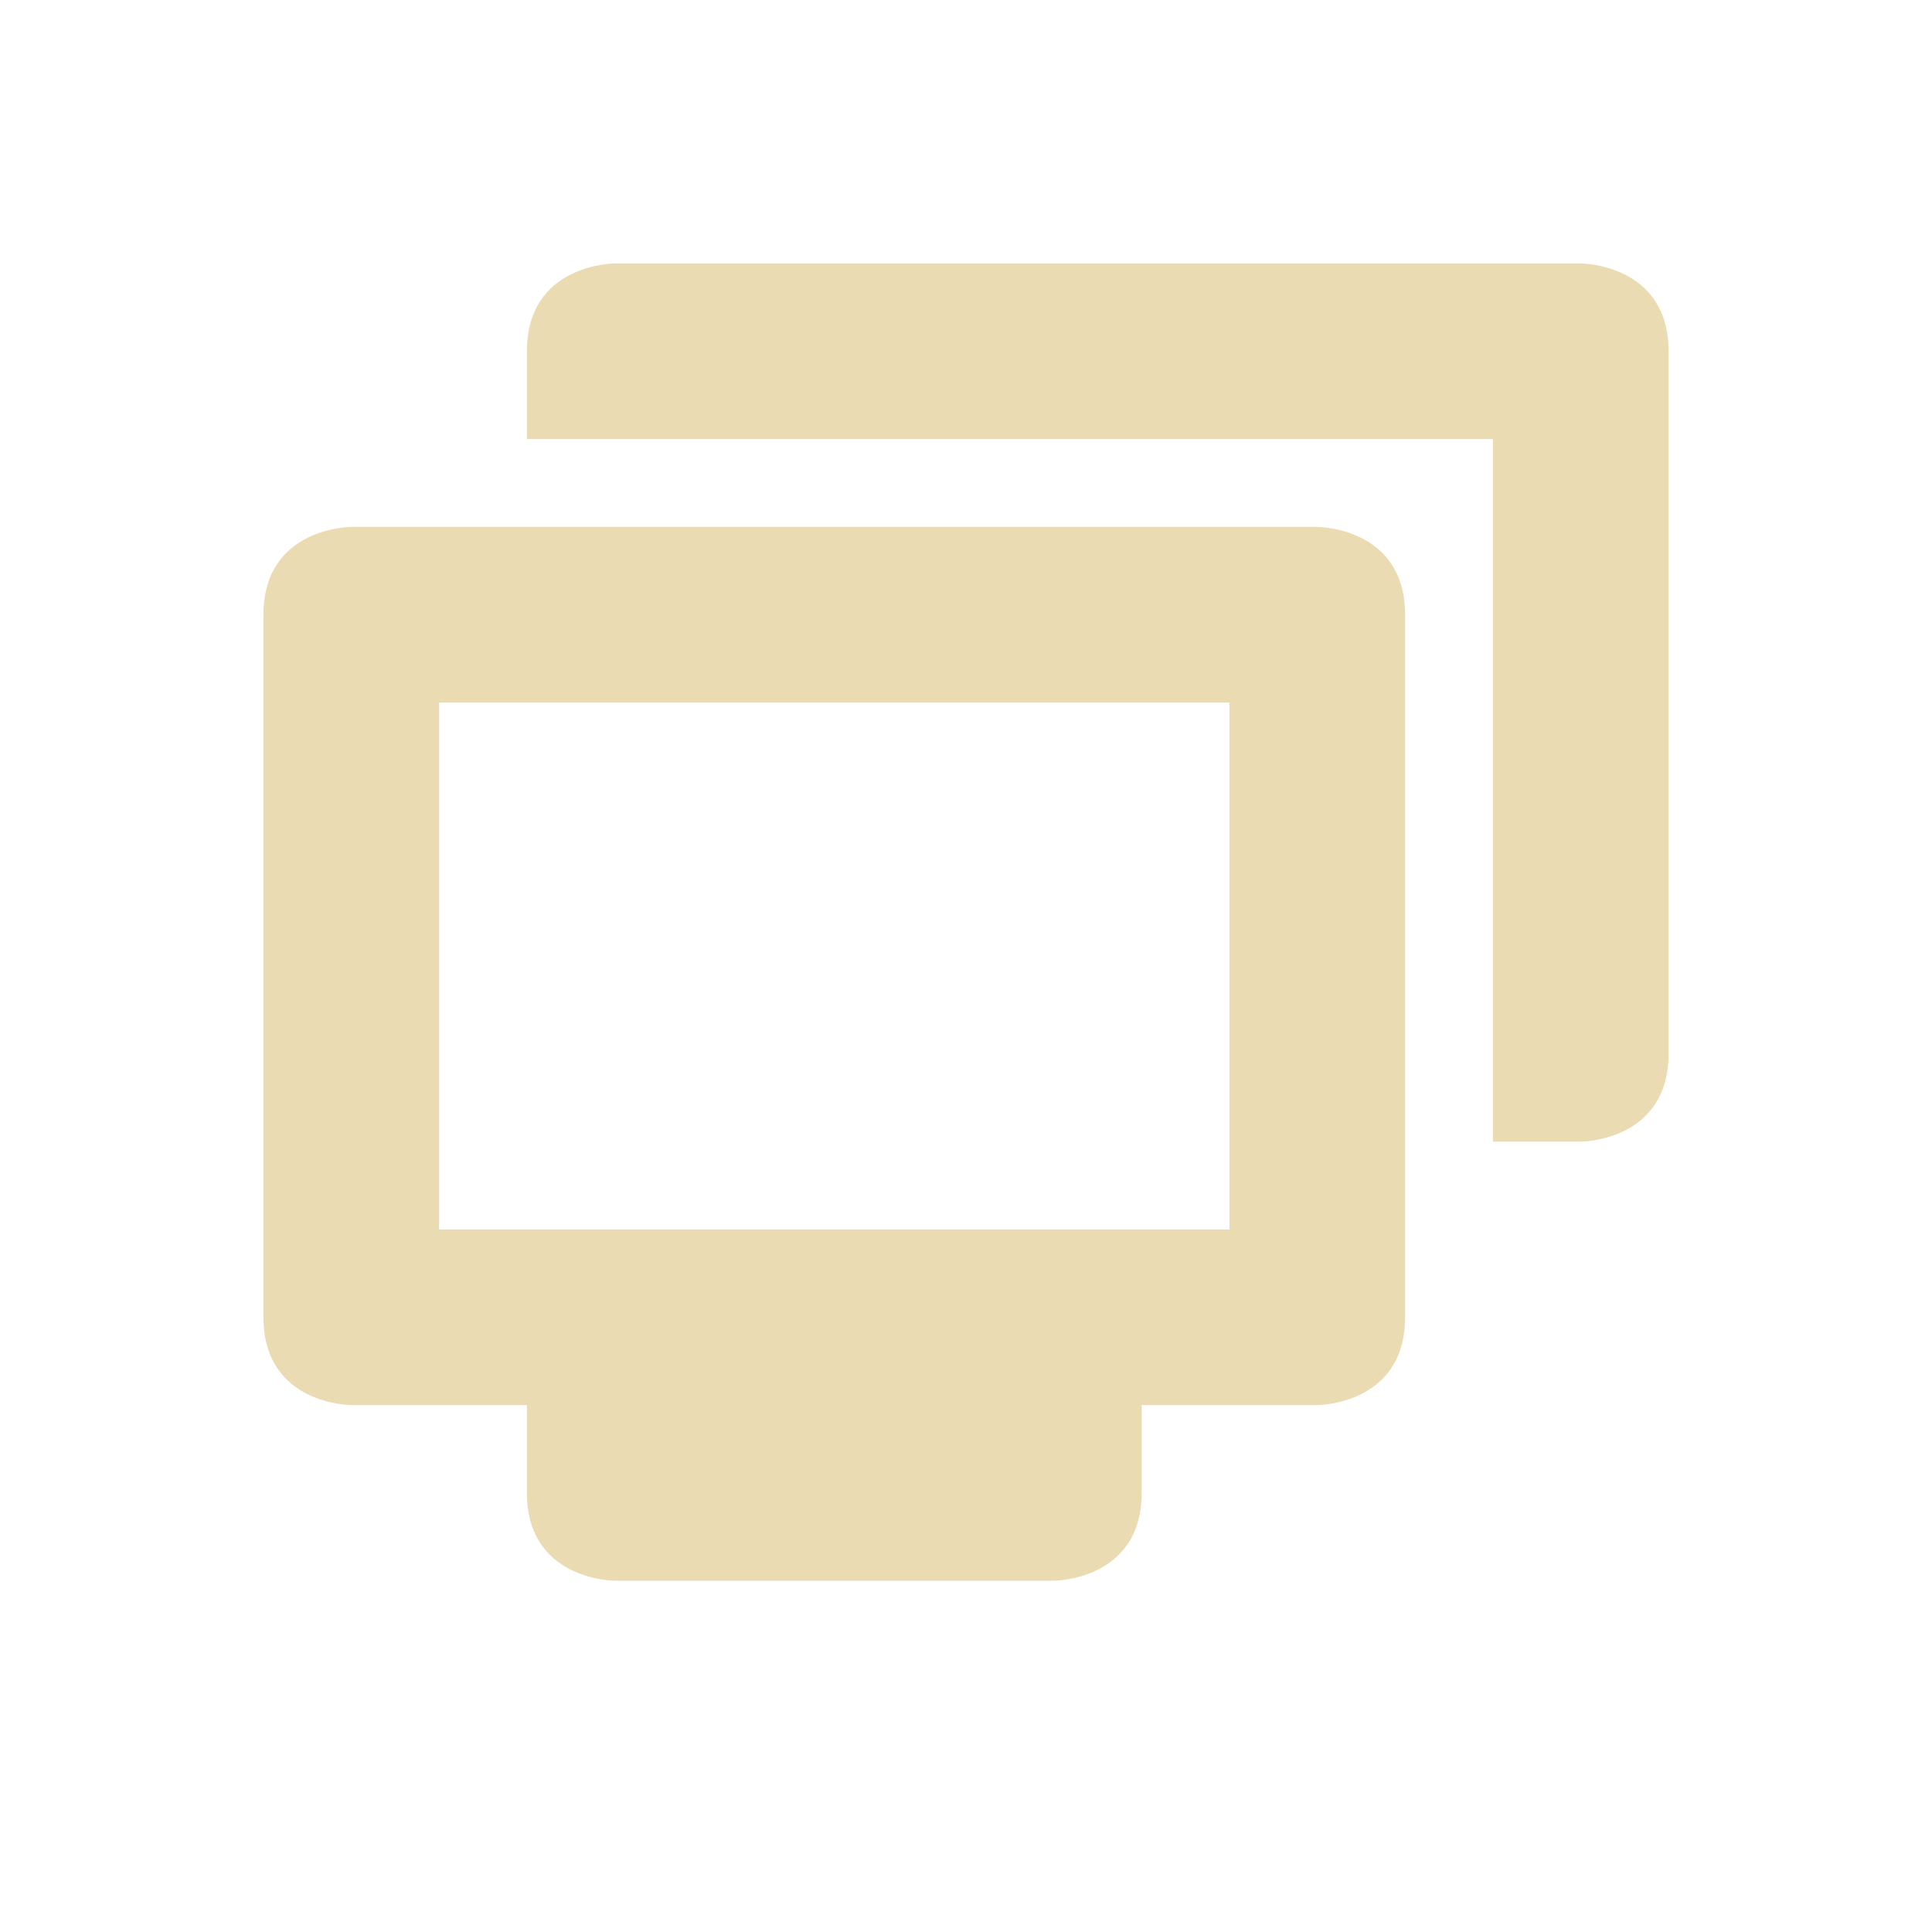
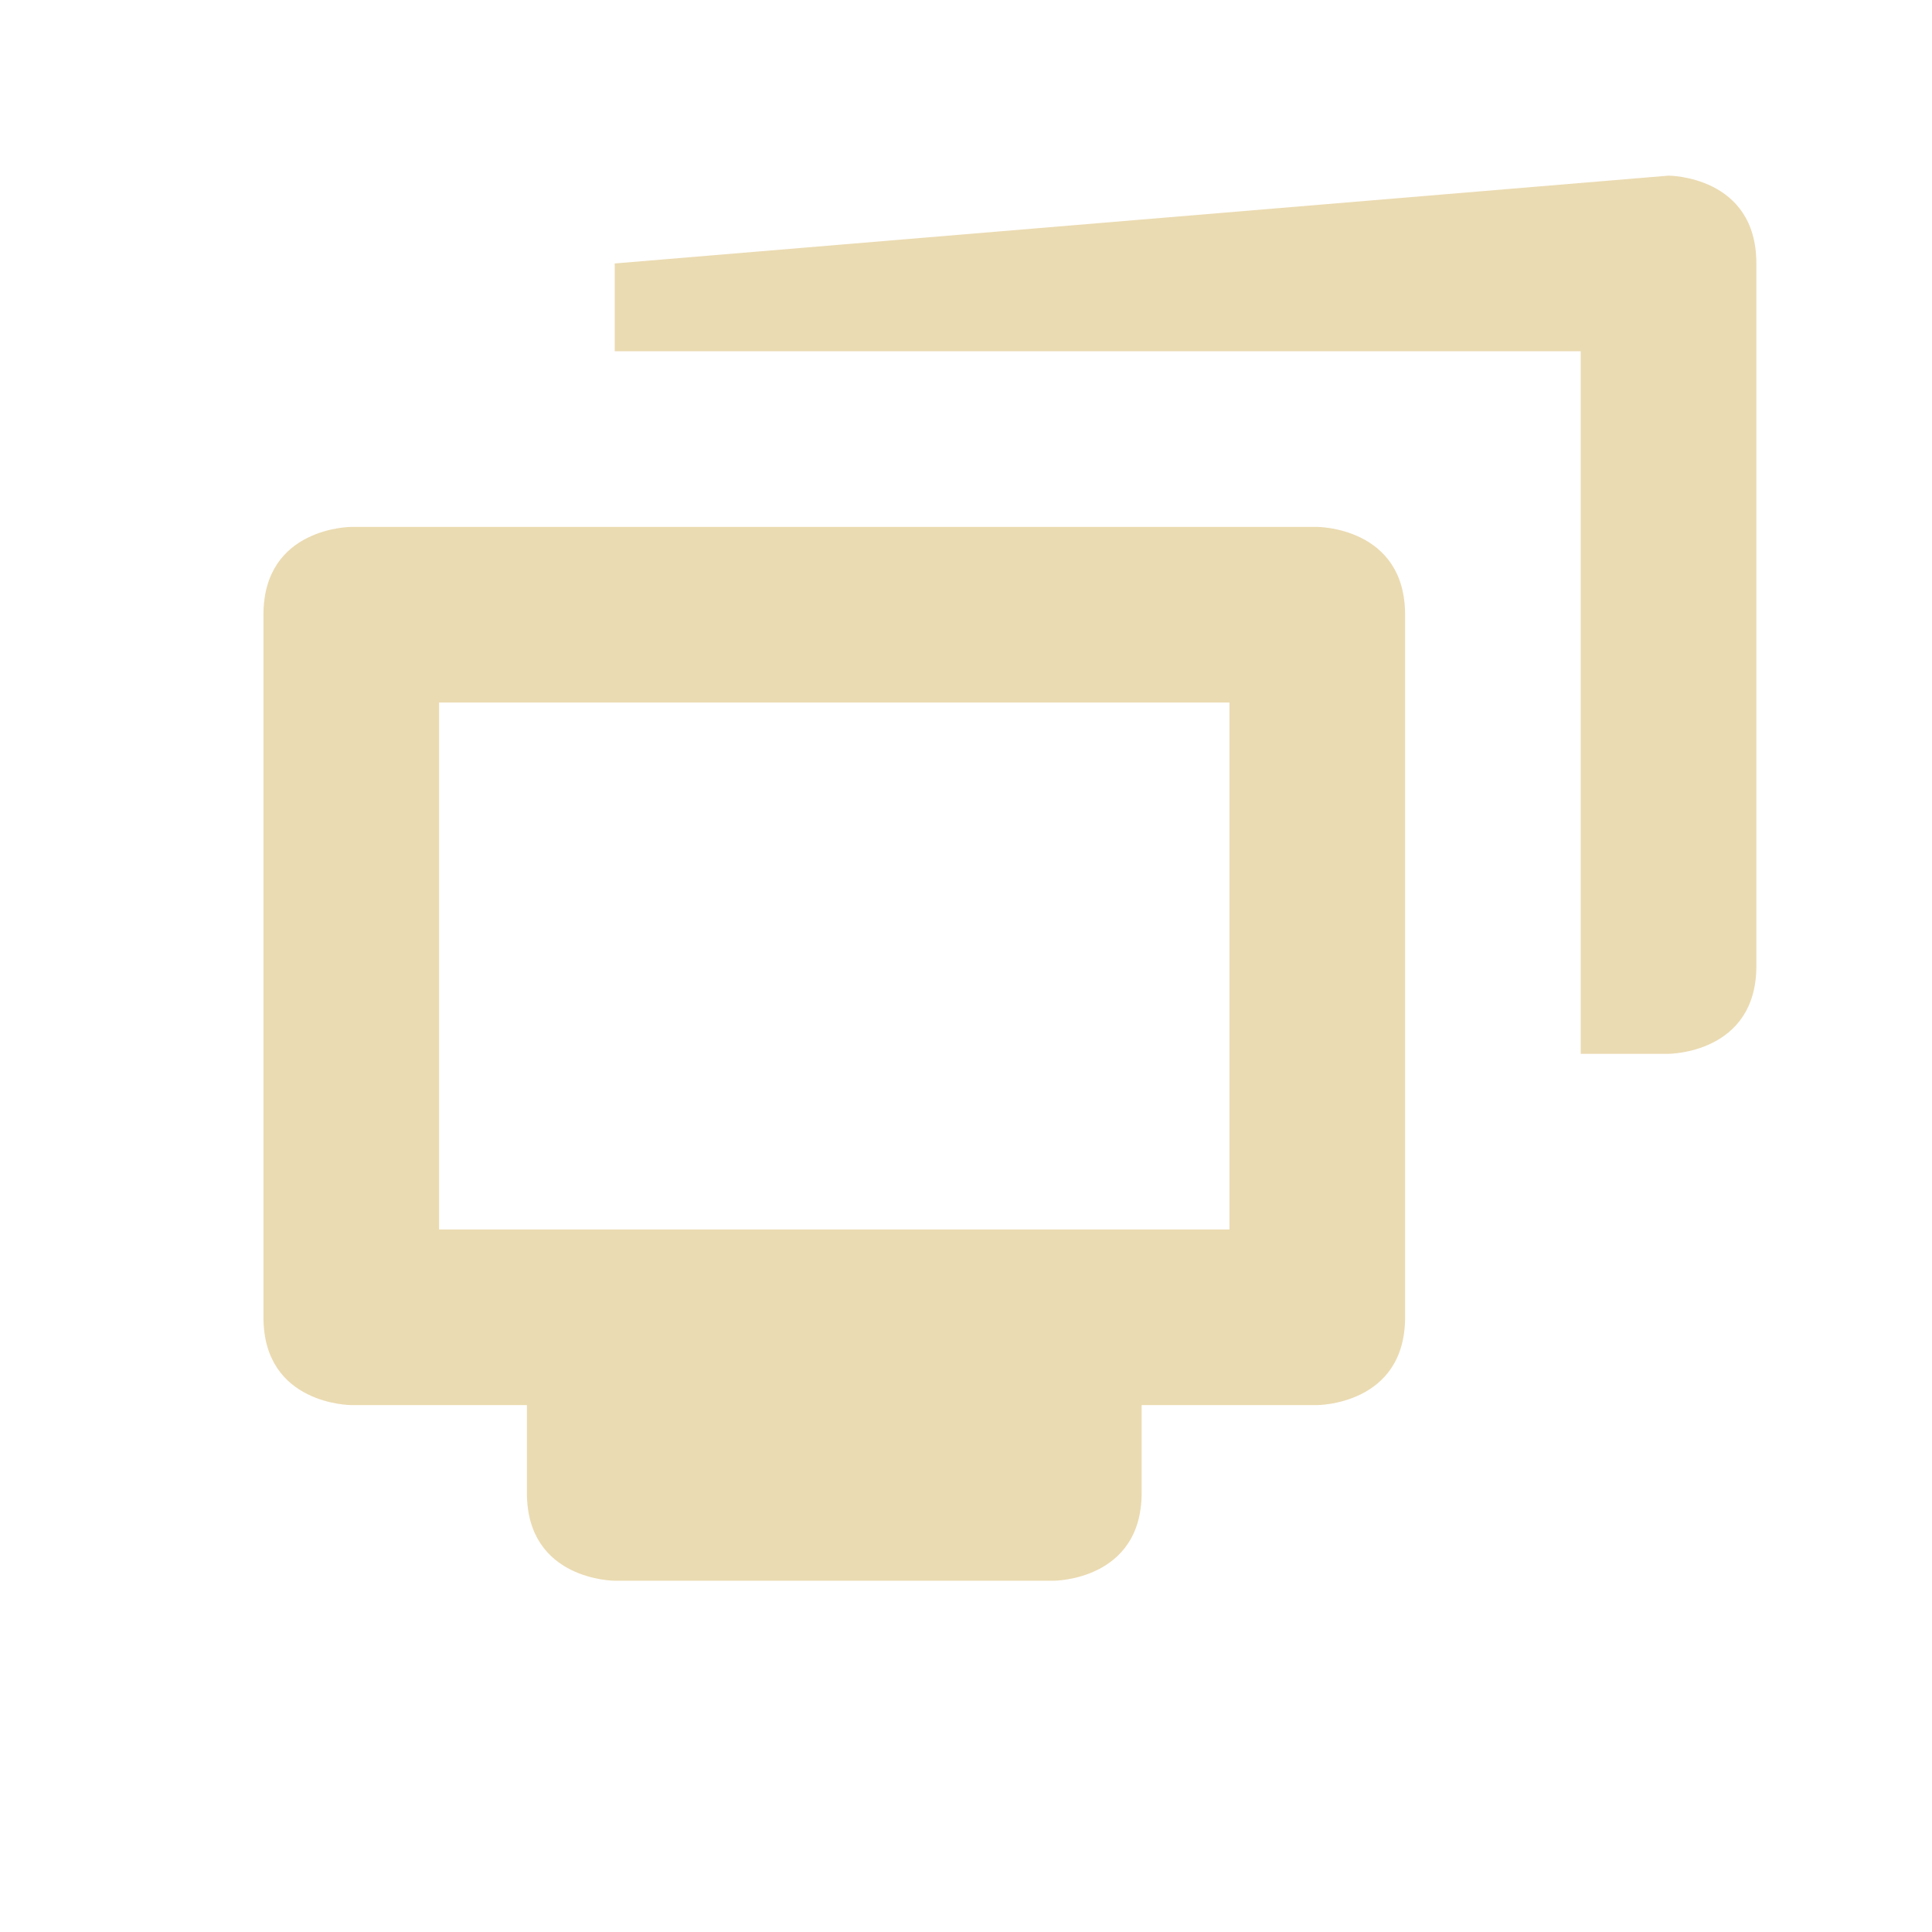
<svg xmlns="http://www.w3.org/2000/svg" width="22" height="22" version="1.1">
  <defs>
    <style id="current-color-scheme" type="text/css">.ColorScheme-Text { color:#ebdbb2; } .ColorScheme-Highlight { color:#458588; }</style>
  </defs>
-   <path class="ColorScheme-Text" d="m7 3s-1 1e-6 -1 1v1h11v8h1s1-1e-6 1-1v-8c0-1-1-1-1-1zm-3 3s-1 1e-6 -1 1v8c0 1 1 1 1 1h2v1c0 1 1 1 1 1h5s1-1e-6 1-1v-1h2s1-1e-6 1-1v-8c0-1-1-1-1-1zm1 2h9v6h-9z" fill="currentColor" />
+   <path class="ColorScheme-Text" d="m7 3v1h11v8h1s1-1e-6 1-1v-8c0-1-1-1-1-1zm-3 3s-1 1e-6 -1 1v8c0 1 1 1 1 1h2v1c0 1 1 1 1 1h5s1-1e-6 1-1v-1h2s1-1e-6 1-1v-8c0-1-1-1-1-1zm1 2h9v6h-9z" fill="currentColor" />
</svg>